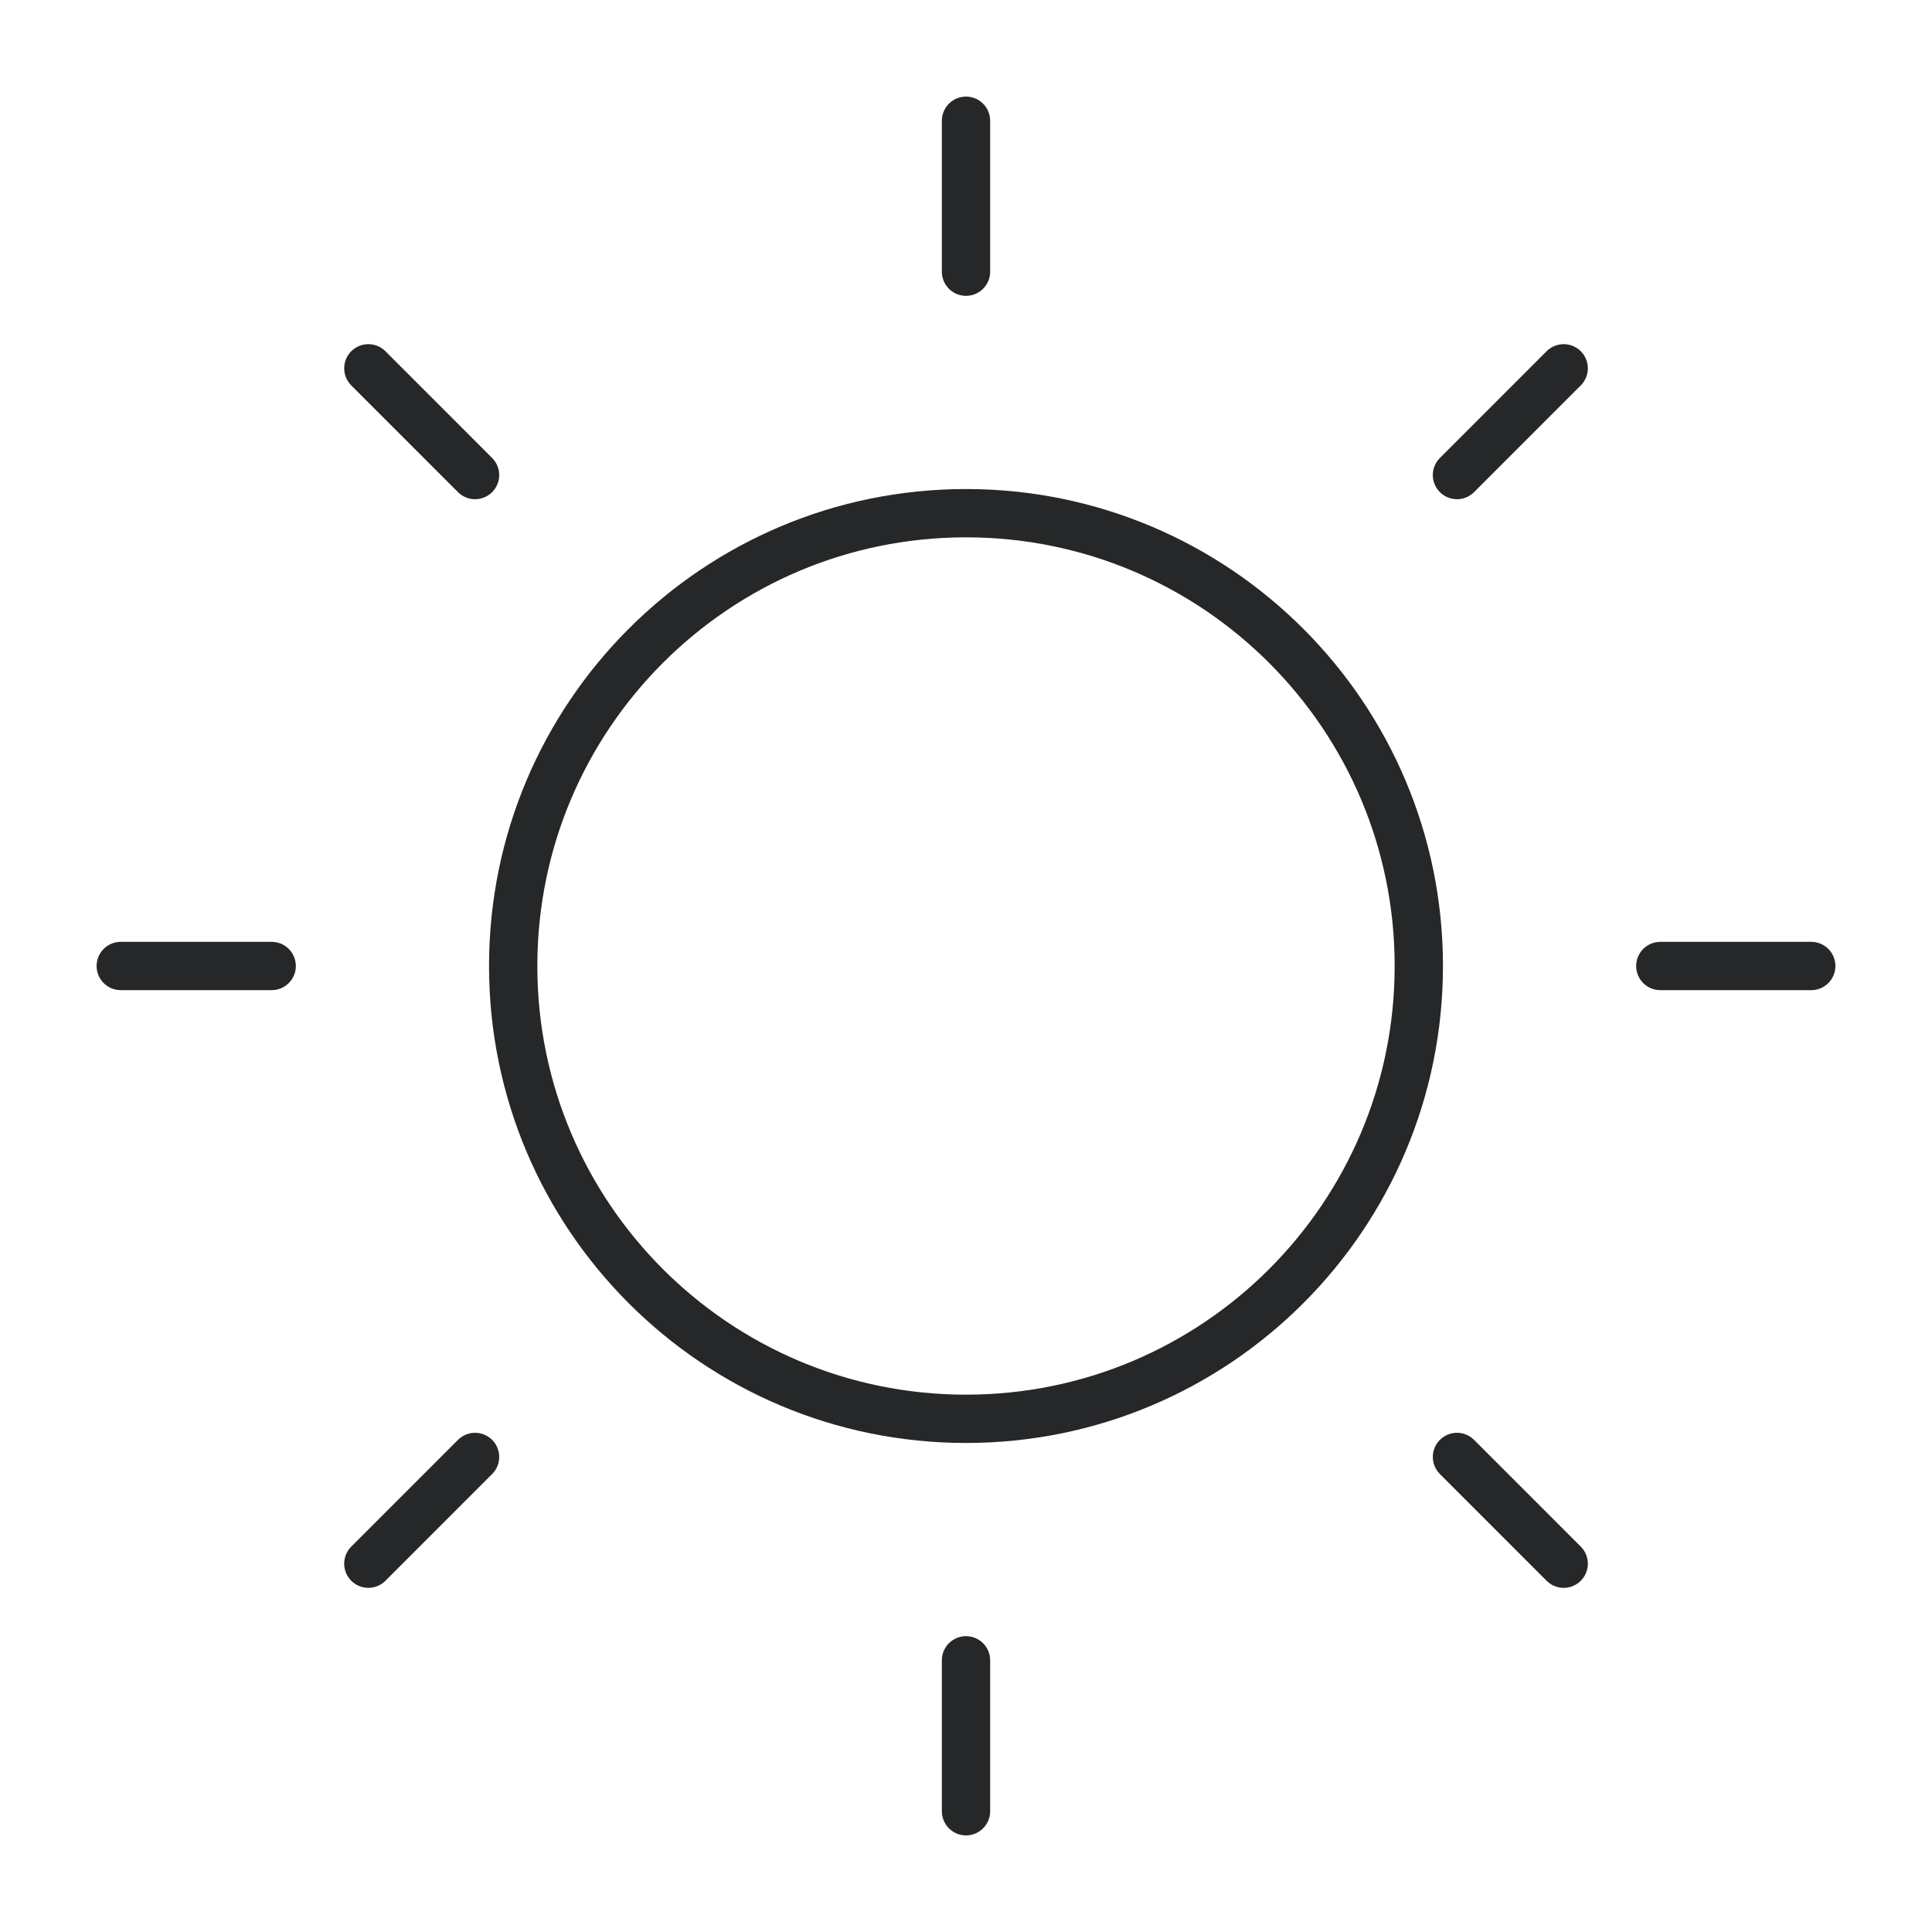
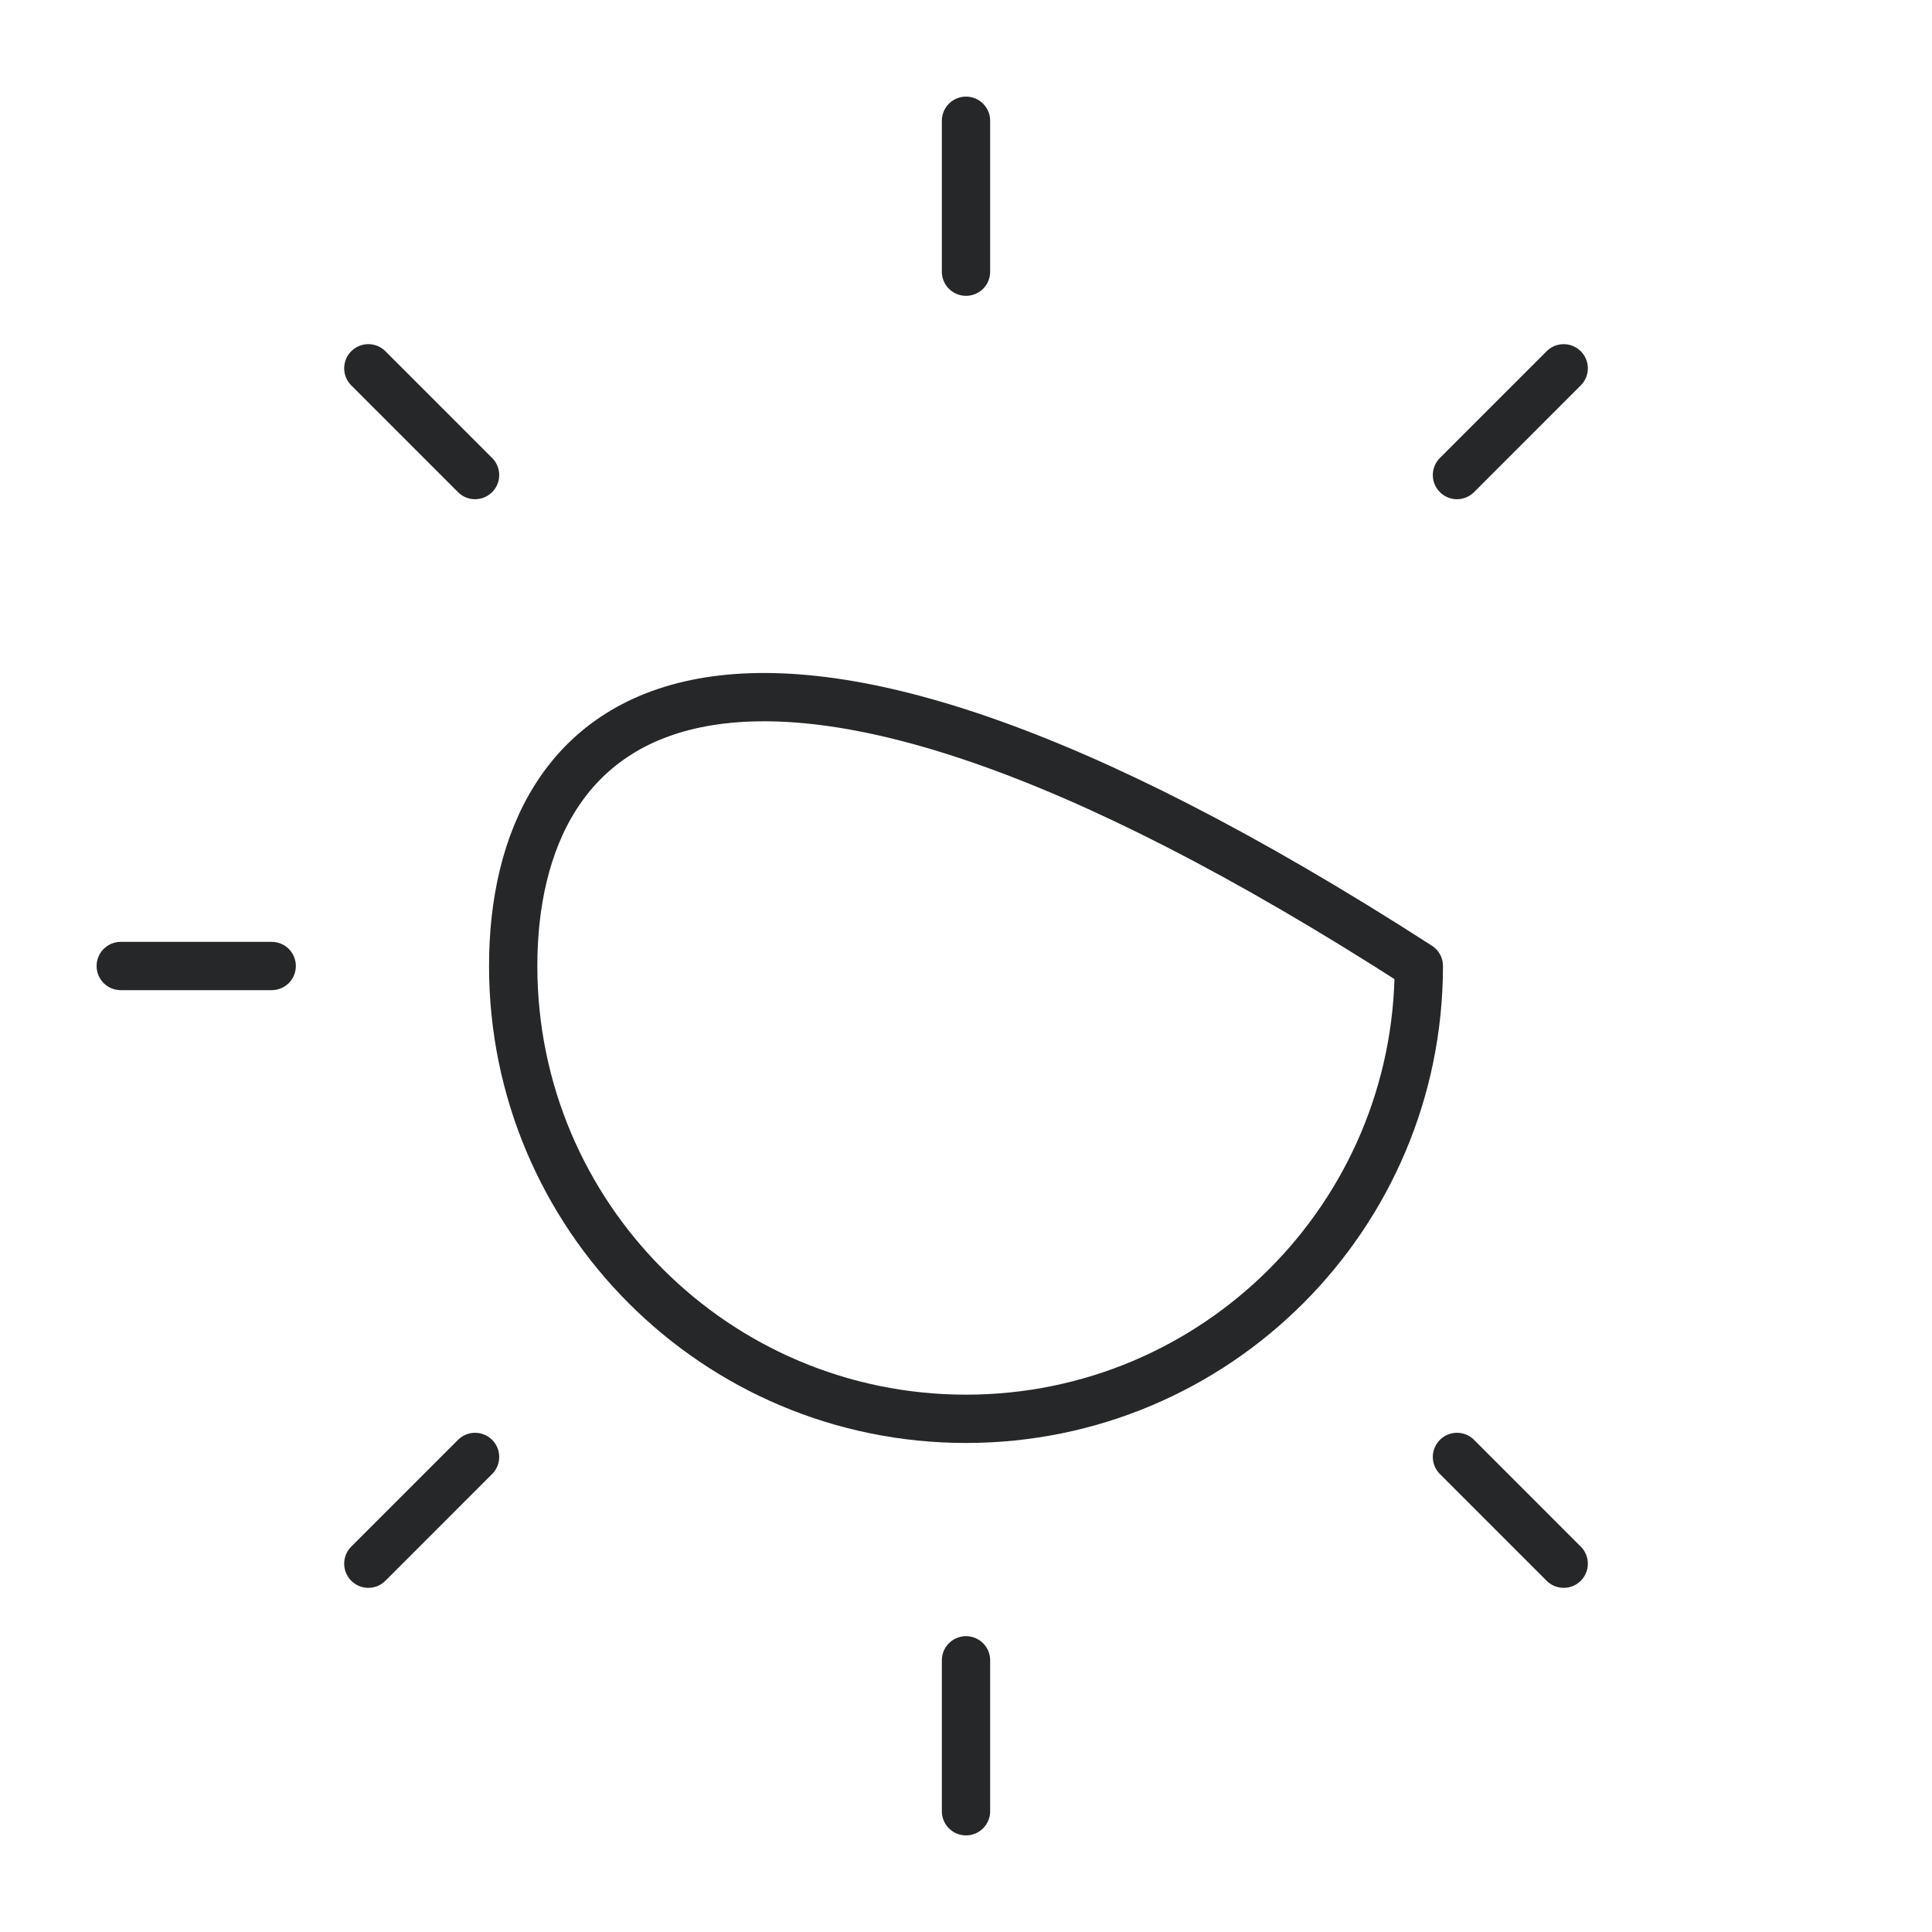
<svg xmlns="http://www.w3.org/2000/svg" width="80" height="80" viewBox="0 0 80 80" fill="none">
  <g id="Sun">
-     <path id="Vector" d="M40 58.75C50.355 58.75 58.75 50.355 58.75 40C58.75 29.645 50.355 21.25 40 21.25C29.645 21.25 21.25 29.645 21.25 40C21.25 50.355 29.645 58.75 40 58.75Z" stroke="#252728" stroke-width="2" stroke-linecap="round" stroke-linejoin="round" />
+     <path id="Vector" d="M40 58.75C50.355 58.75 58.75 50.355 58.75 40C29.645 21.25 21.25 29.645 21.25 40C21.25 50.355 29.645 58.75 40 58.75Z" stroke="#252728" stroke-width="2" stroke-linecap="round" stroke-linejoin="round" />
    <path id="Vector_2" d="M40 11.25V5" stroke="#252728" stroke-width="2" stroke-linecap="round" stroke-linejoin="round" />
    <path id="Vector_3" d="M19.671 19.671L15.252 15.251" stroke="#252728" stroke-width="2" stroke-linecap="round" stroke-linejoin="round" />
    <path id="Vector_4" d="M11.25 40H5" stroke="#252728" stroke-width="2" stroke-linecap="round" stroke-linejoin="round" />
    <path id="Vector_5" d="M19.671 60.329L15.252 64.749" stroke="#252728" stroke-width="2" stroke-linecap="round" stroke-linejoin="round" />
    <path id="Vector_6" d="M40 68.75V75" stroke="#252728" stroke-width="2" stroke-linecap="round" stroke-linejoin="round" />
    <path id="Vector_7" d="M60.33 60.329L64.749 64.749" stroke="#252728" stroke-width="2" stroke-linecap="round" stroke-linejoin="round" />
-     <path id="Vector_8" d="M68.75 40H75" stroke="#252728" stroke-width="2" stroke-linecap="round" stroke-linejoin="round" />
    <path id="Vector_9" d="M60.33 19.671L64.749 15.251" stroke="#252728" stroke-width="2" stroke-linecap="round" stroke-linejoin="round" />
  </g>
</svg>